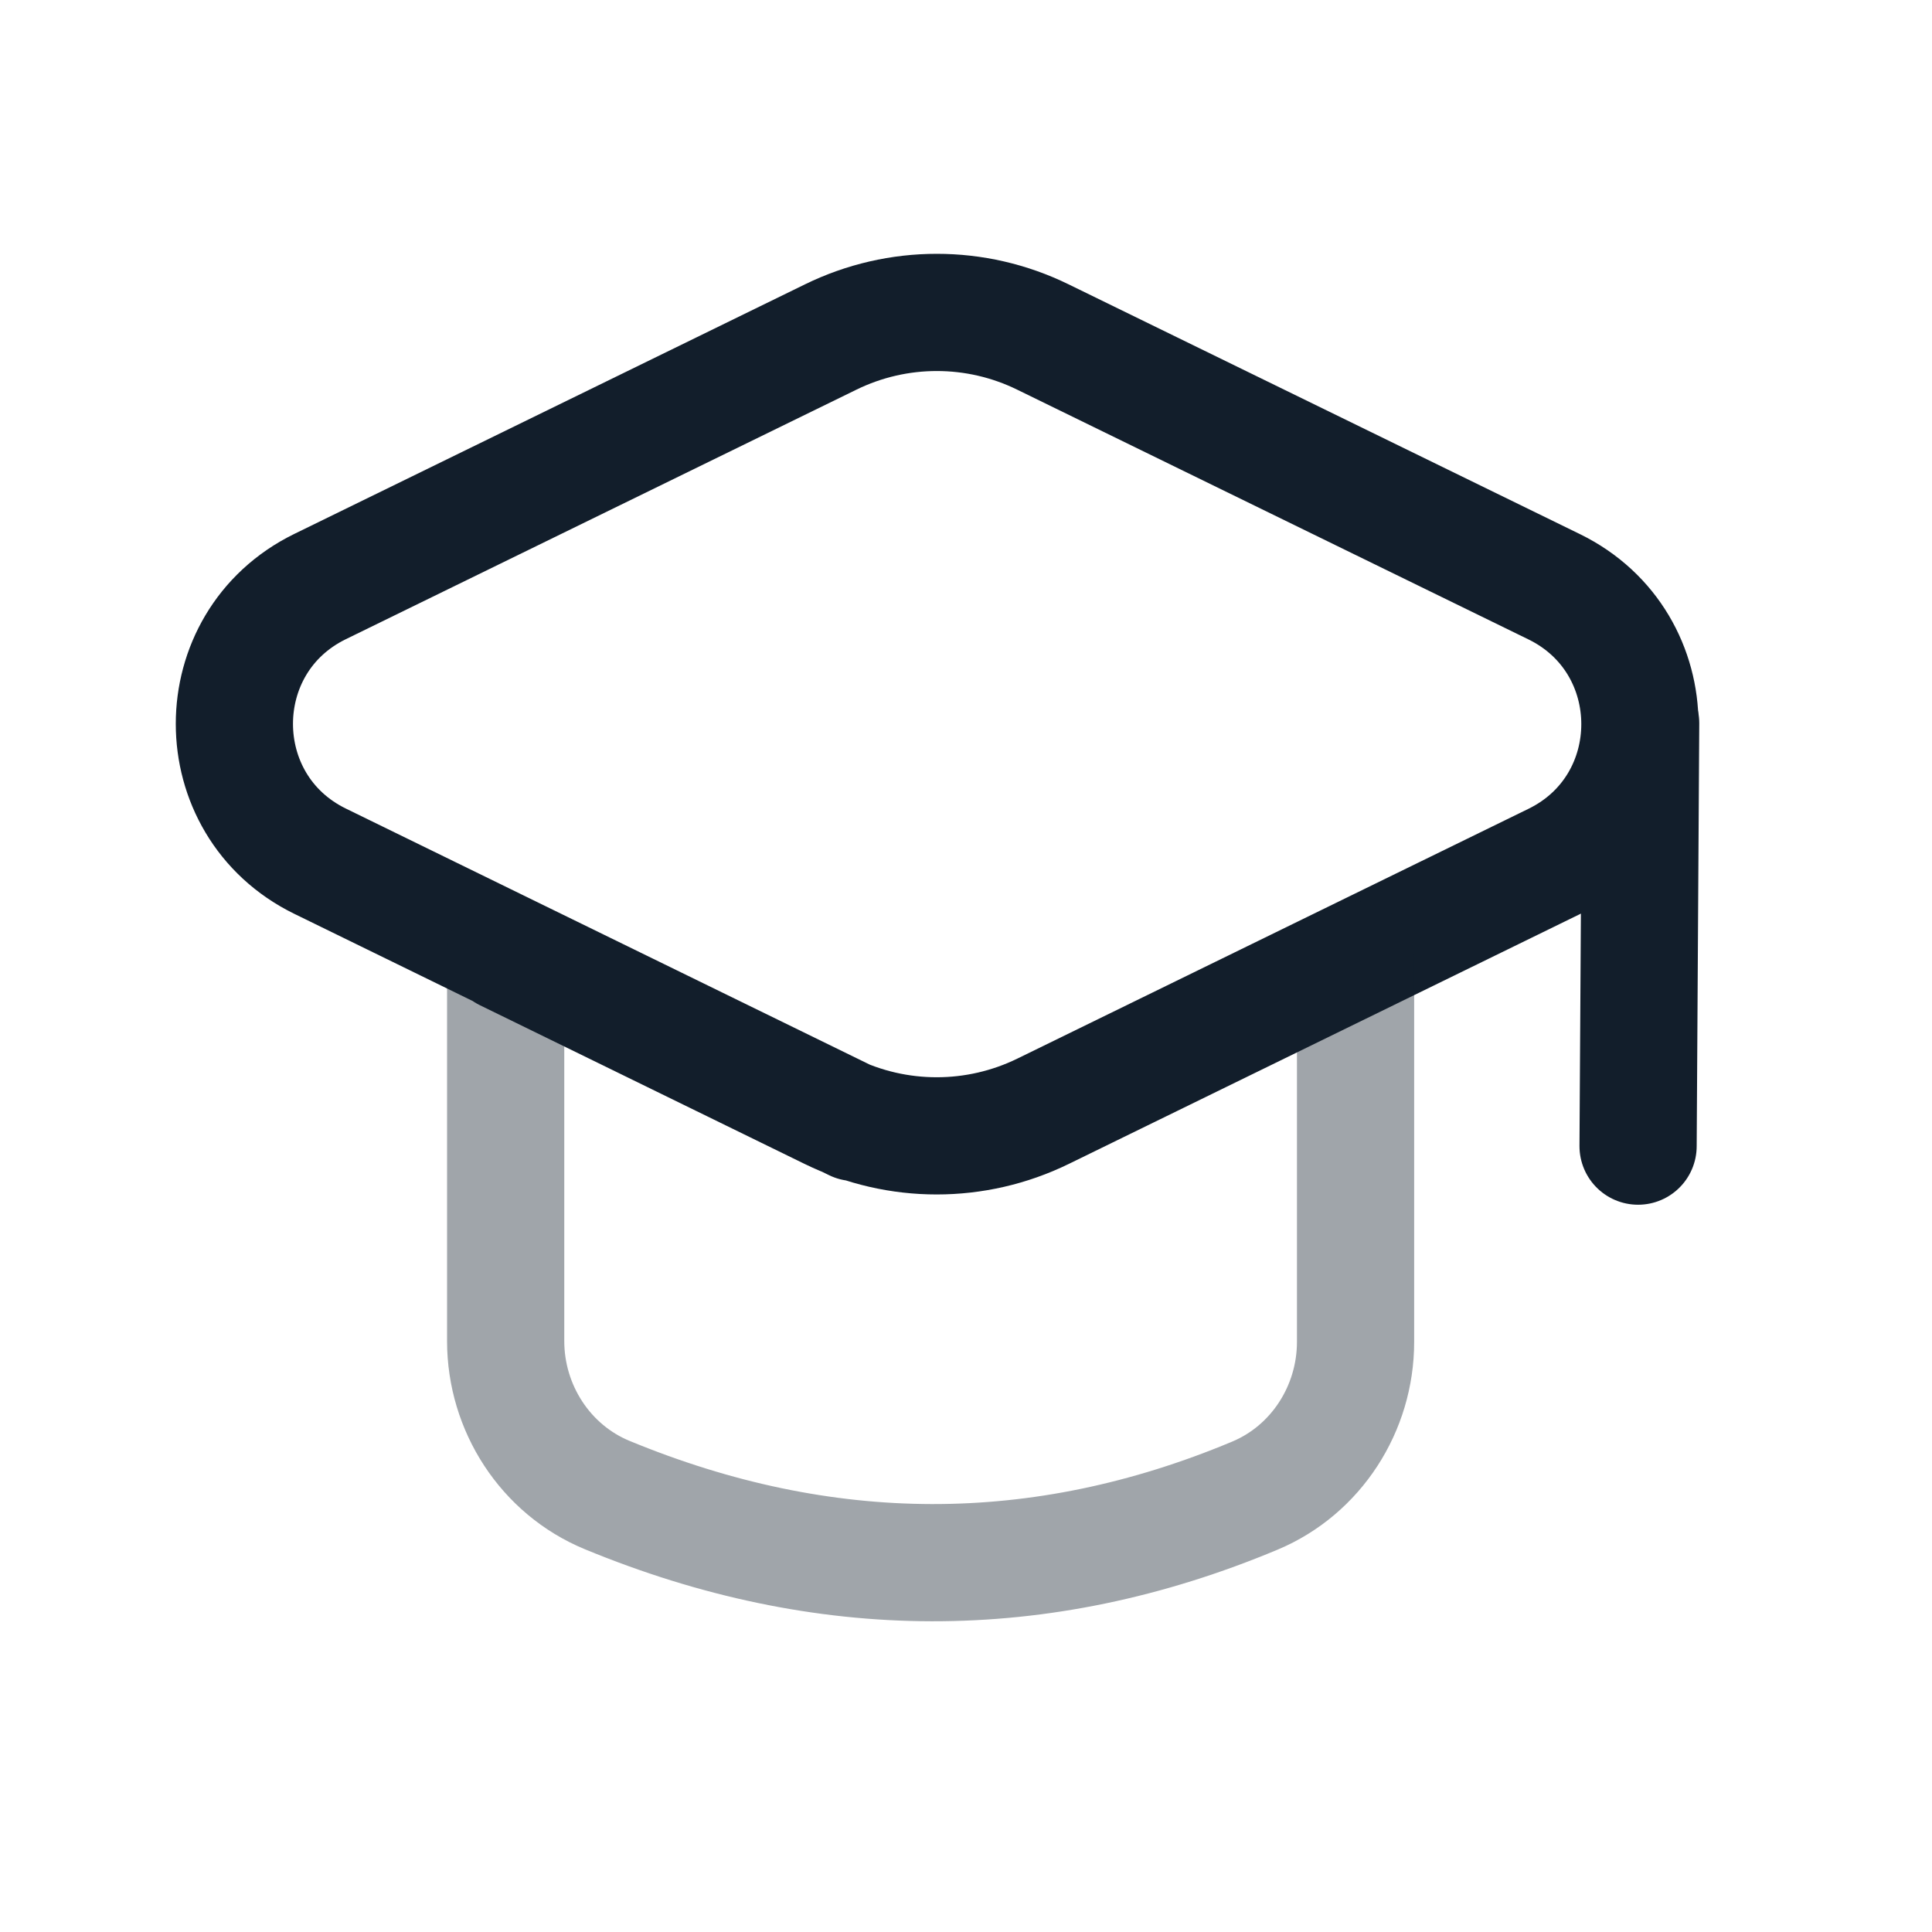
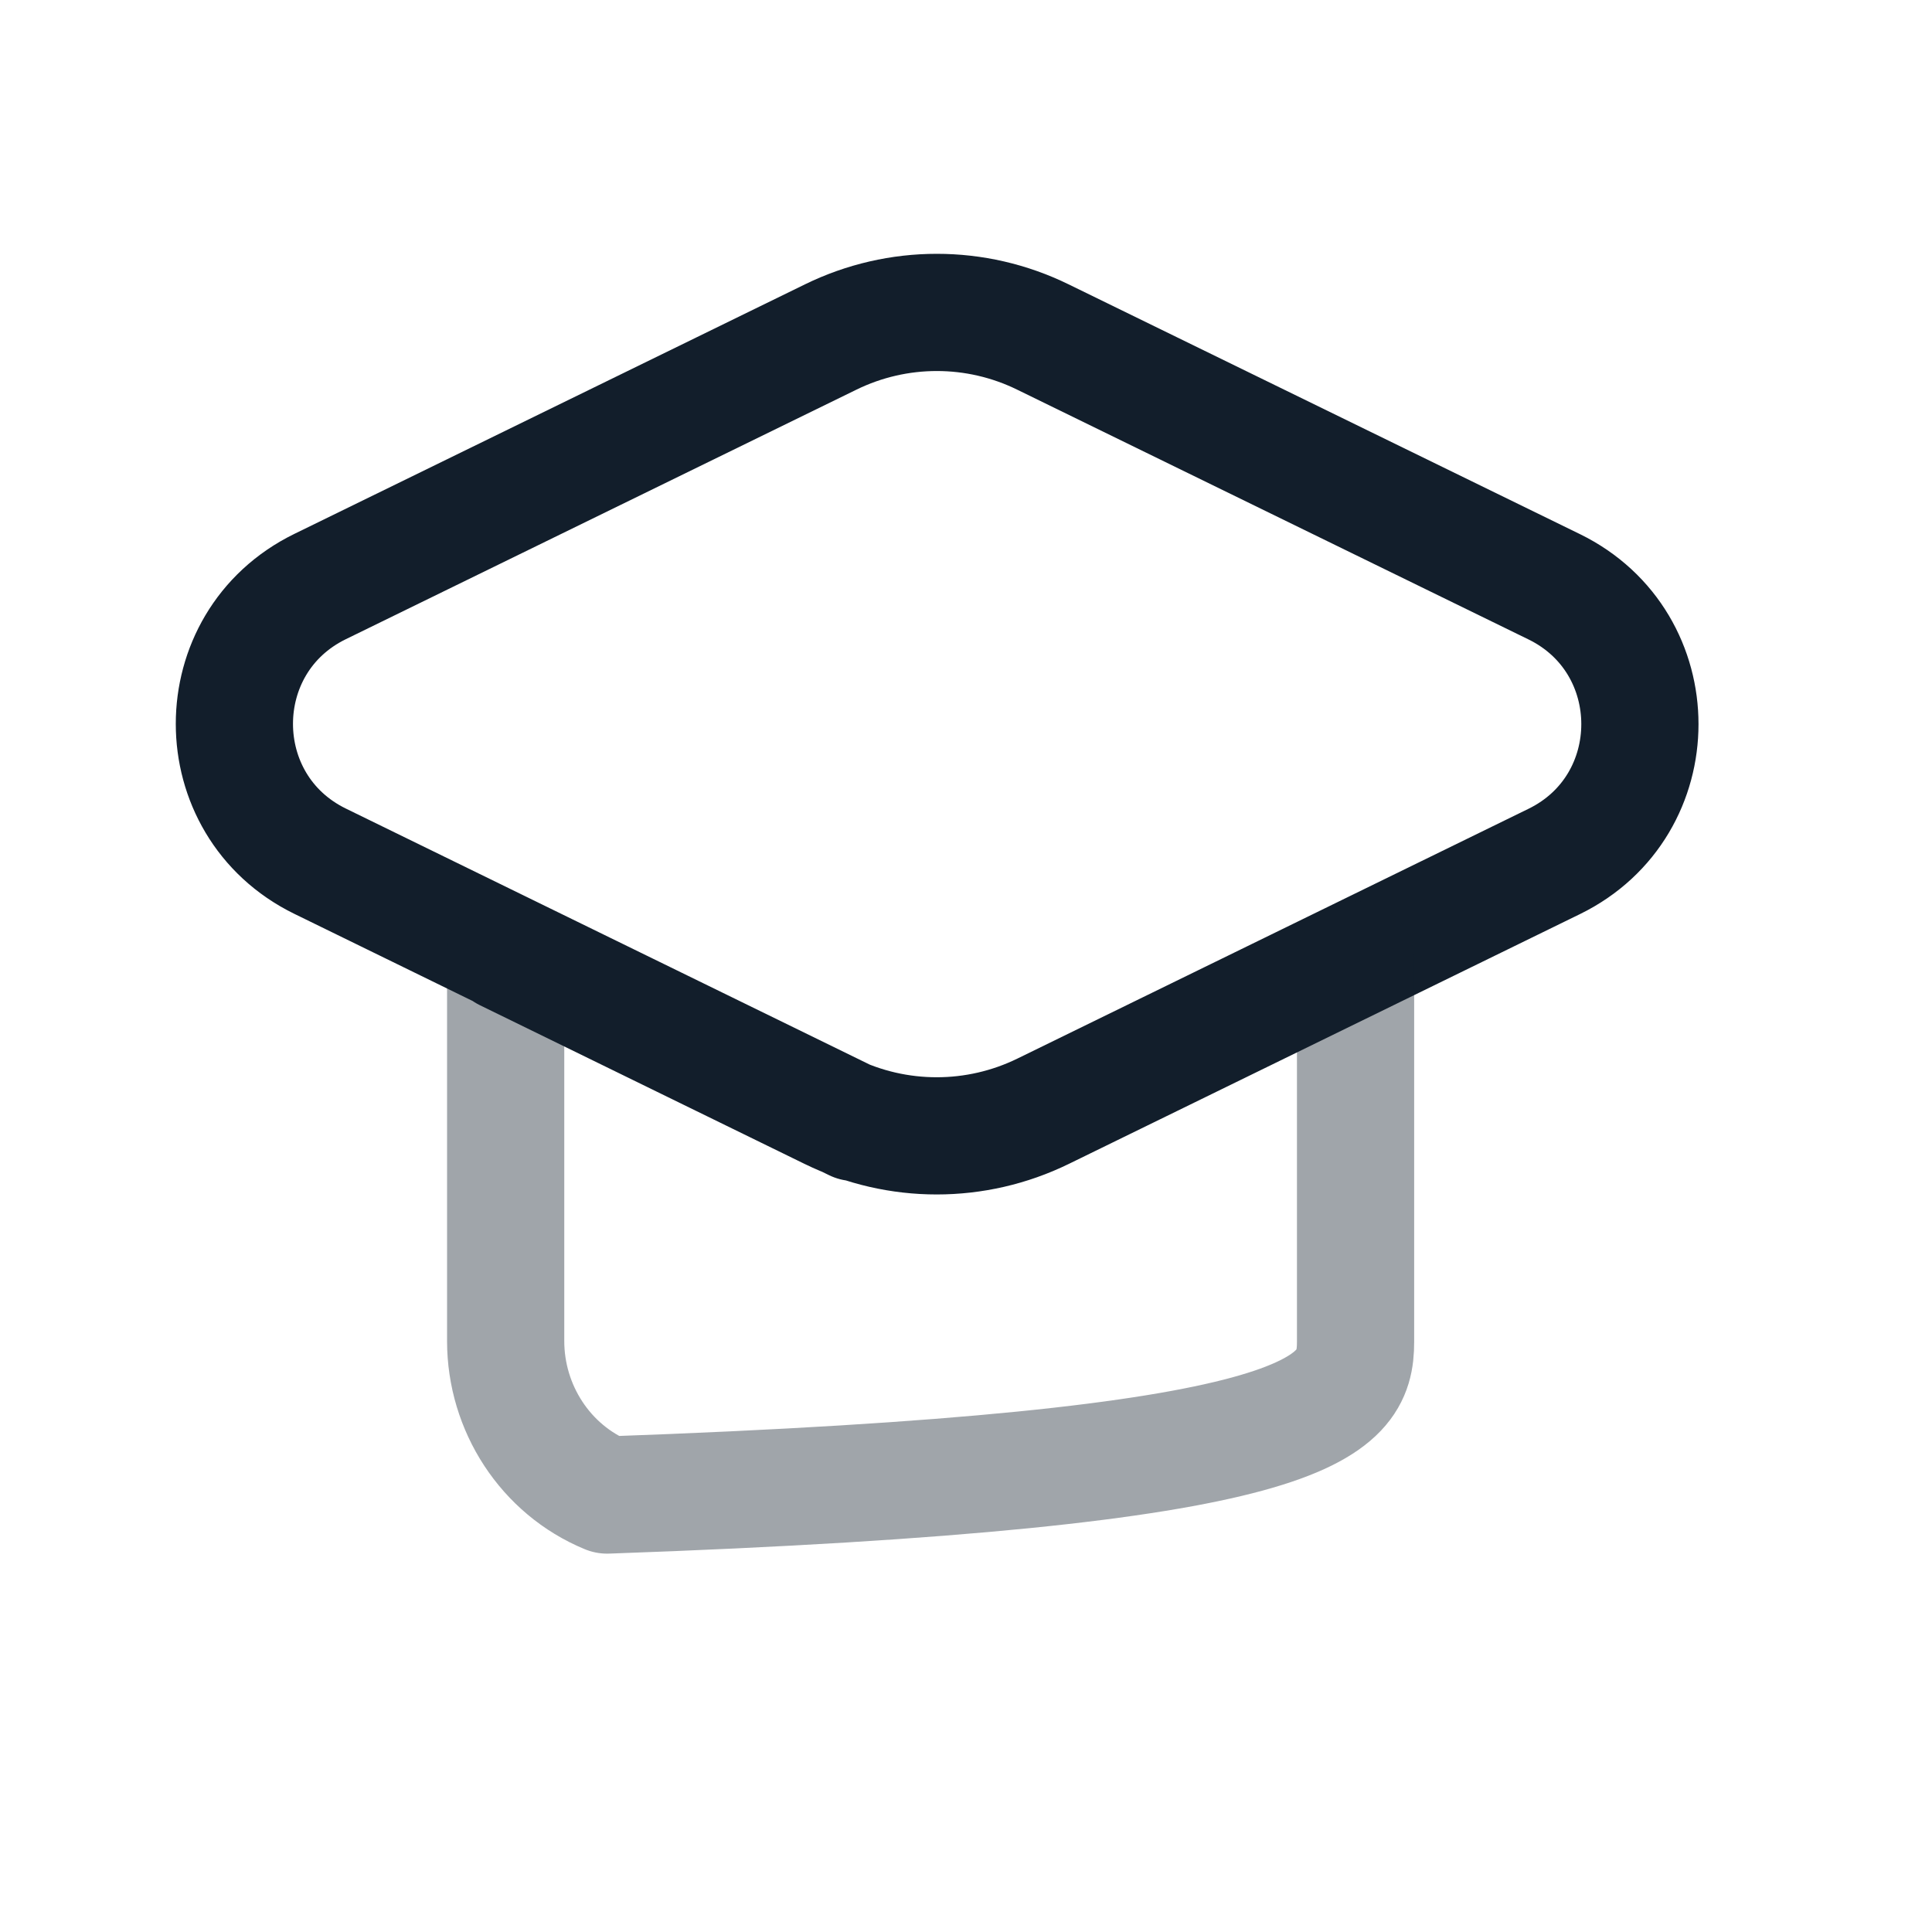
<svg xmlns="http://www.w3.org/2000/svg" width="30" height="30" viewBox="0 0 30 30" fill="none">
  <path d="M13.272 17.43L4.971 13.373C3.196 12.505 3.196 9.975 4.97 9.108L12.899 5.233C13.939 4.724 15.155 4.724 16.194 5.233L24.133 9.111C25.908 9.979 25.908 12.51 24.133 13.377L16.198 17.255C15.155 17.765 13.935 17.765 12.892 17.255L7.851 14.791" stroke="#121E2B" stroke-width="1.82" stroke-linecap="round" stroke-linejoin="round" />
-   <path d="M25.476 11.23L25.436 17.797" stroke="#121E2B" stroke-width="1.82" stroke-linecap="round" stroke-linejoin="round" />
-   <path opacity="0.4" d="M7.852 14.793V20.824C7.852 21.863 8.469 22.819 9.428 23.215C12.795 24.605 16.147 24.622 19.486 23.224C20.439 22.825 21.049 21.871 21.049 20.838V14.903" stroke="#121E2B" stroke-width="1.82" stroke-linecap="round" stroke-linejoin="round" />
+   <path opacity="0.4" d="M7.852 14.793V20.824C7.852 21.863 8.469 22.819 9.428 23.215C20.439 22.825 21.049 21.871 21.049 20.838V14.903" stroke="#121E2B" stroke-width="1.82" stroke-linecap="round" stroke-linejoin="round" />
</svg>